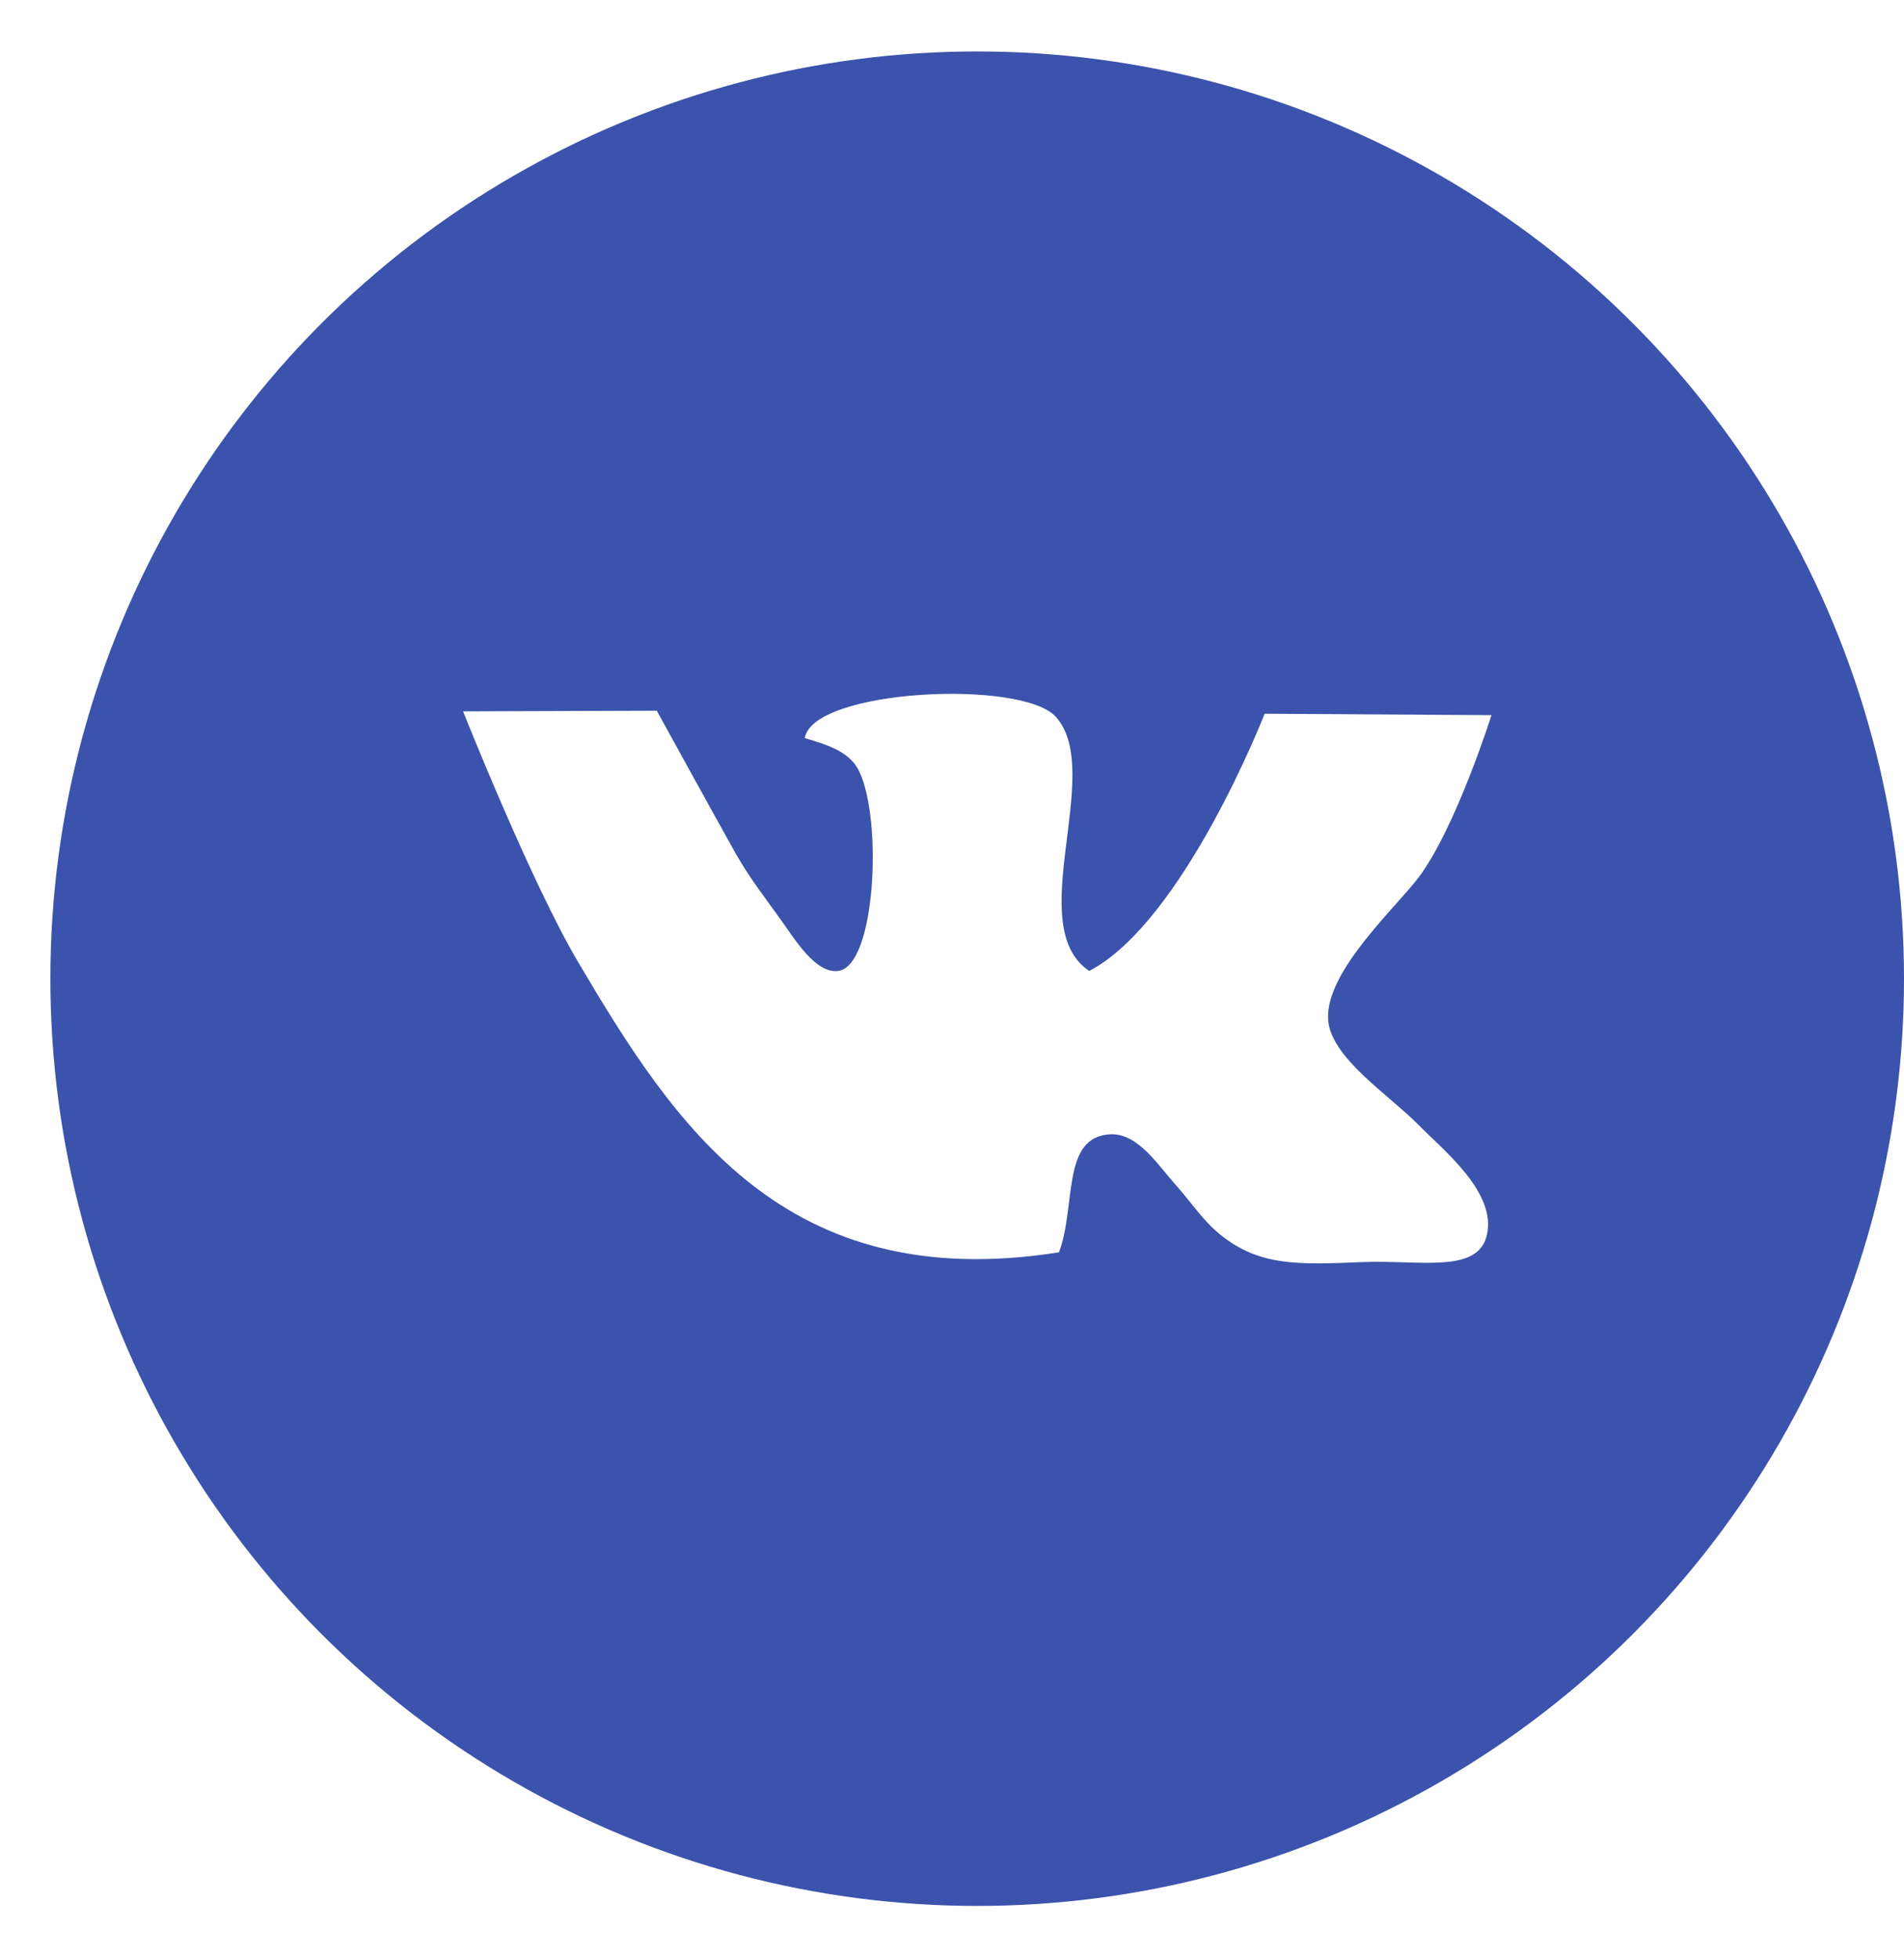
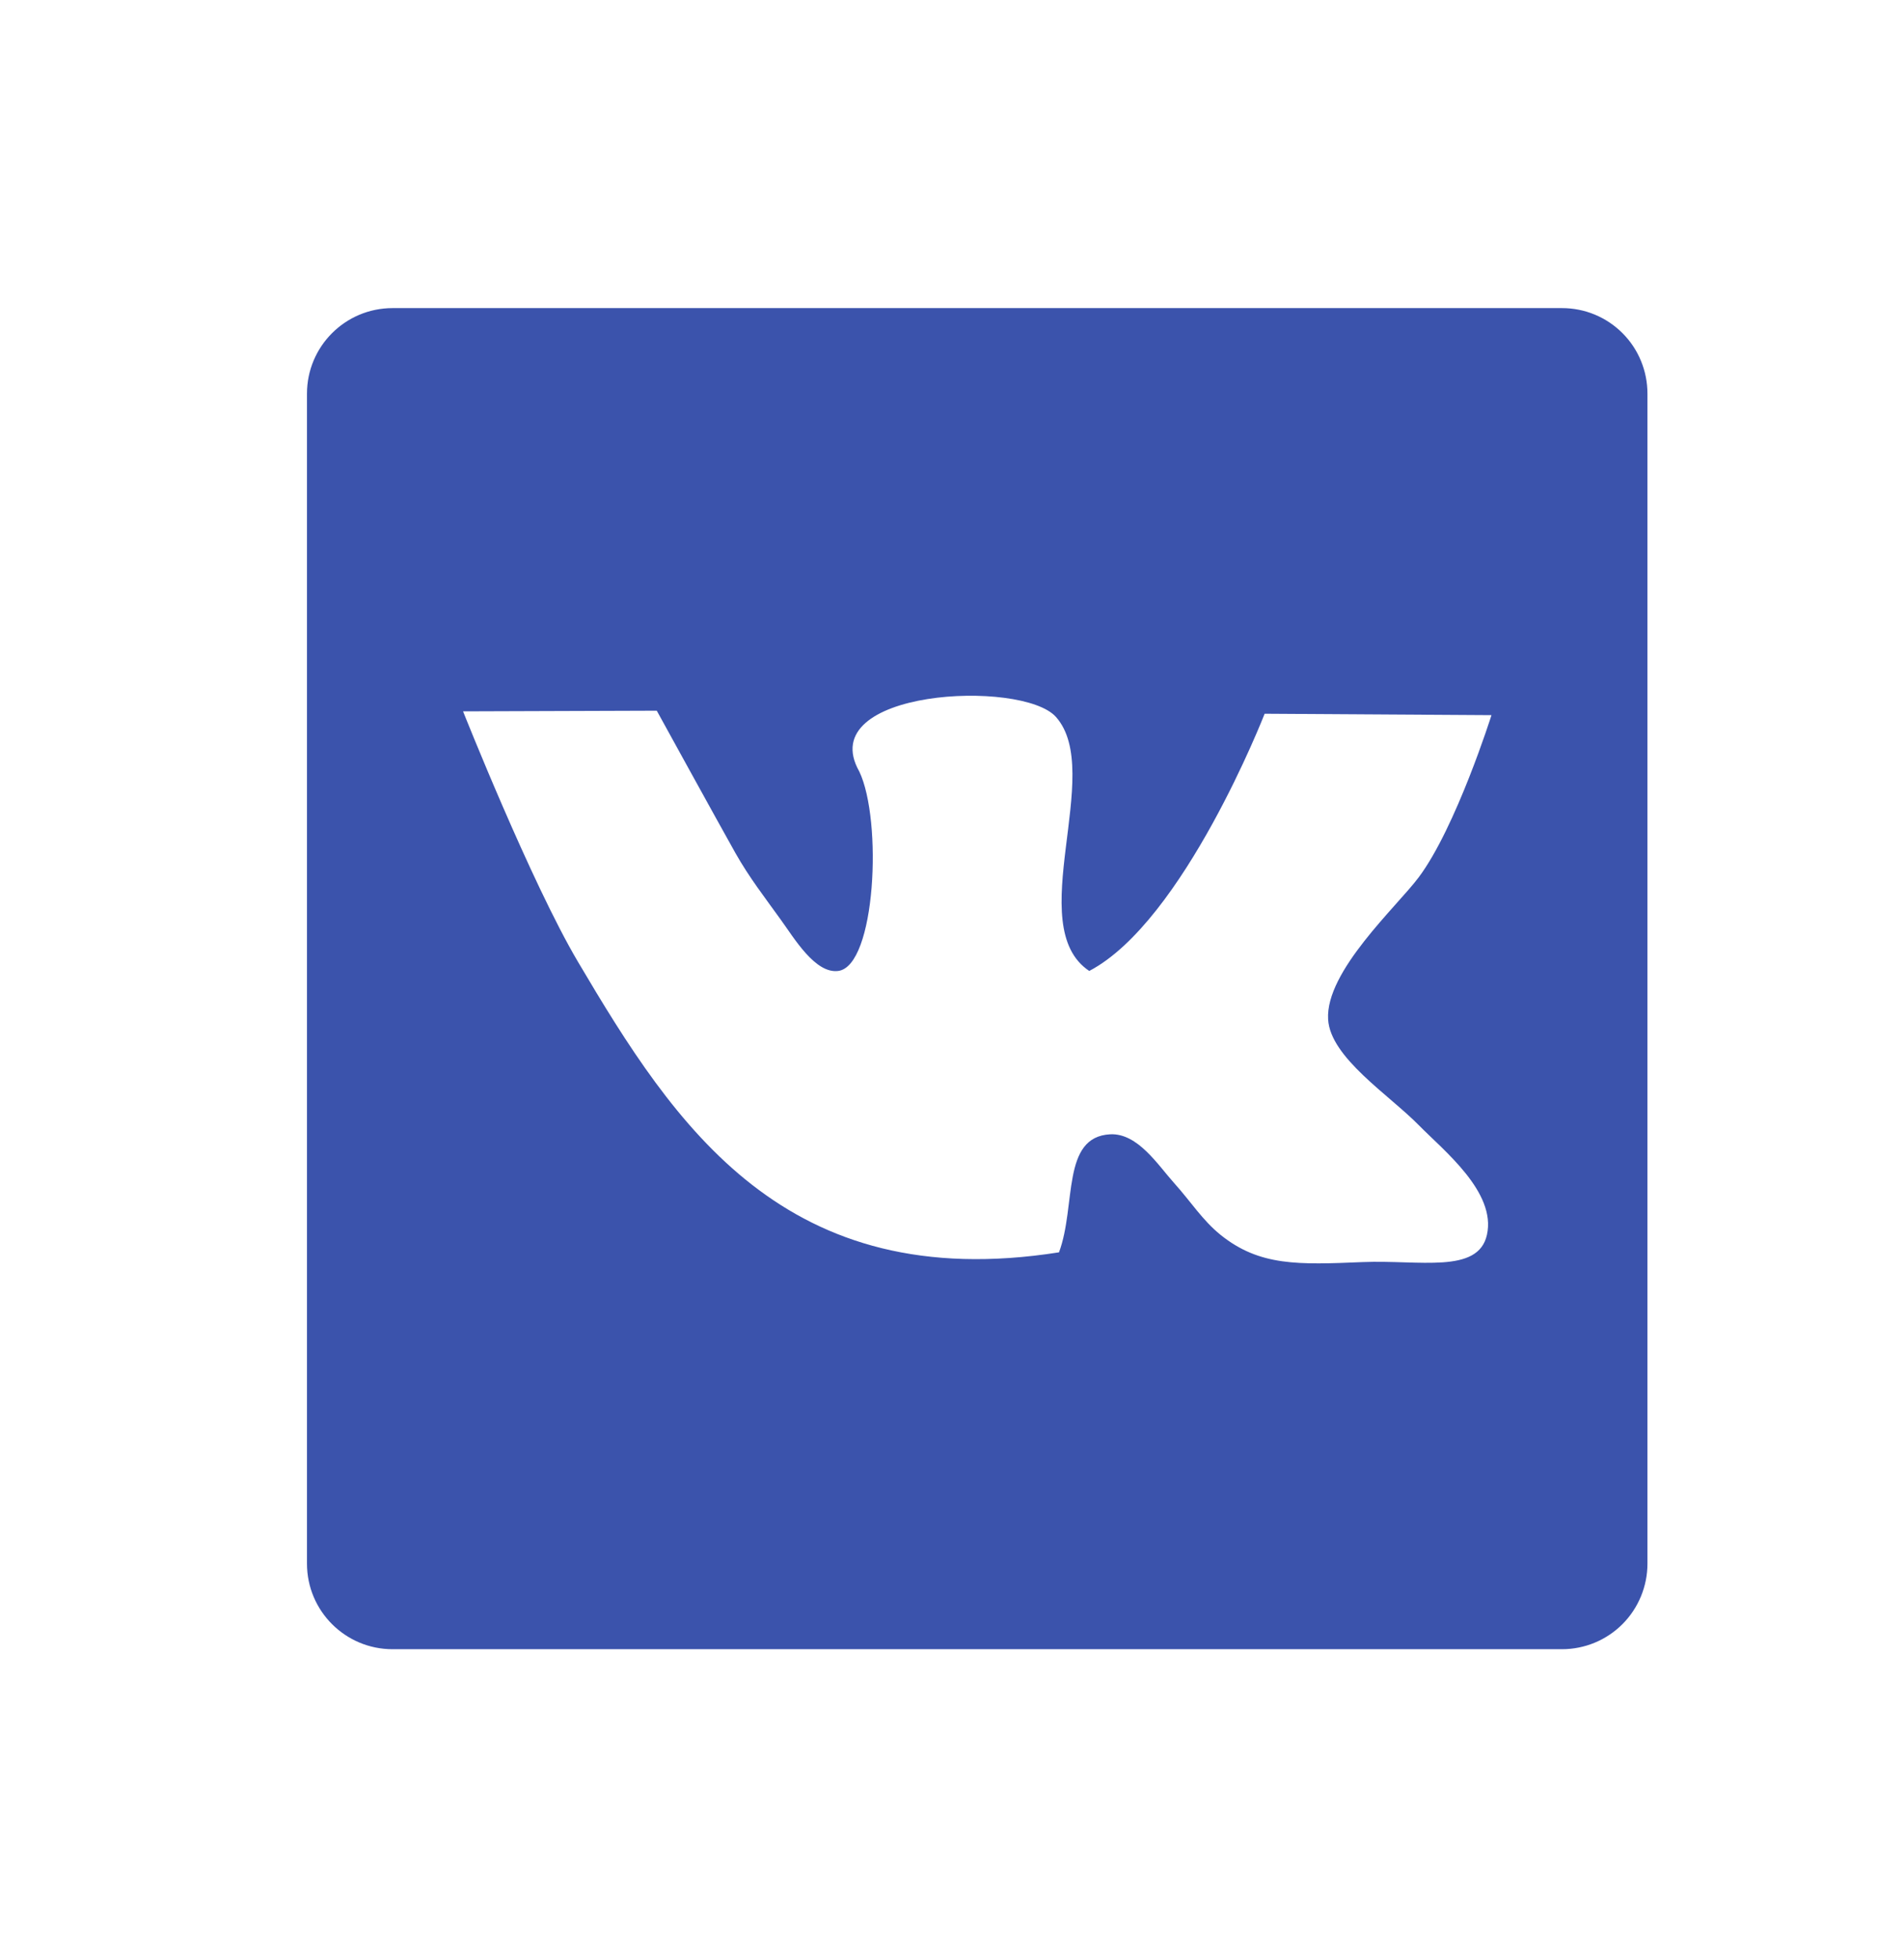
<svg xmlns="http://www.w3.org/2000/svg" width="35" height="36" viewBox="0 0 35 36" fill="none">
-   <circle cx="17.963" cy="17.982" r="14.62" stroke="#3B53AC" stroke-width="4.834" />
-   <path d="M28.714 5.661H7.216C6.347 5.661 5.643 6.365 5.643 7.233V28.73C5.643 29.598 6.347 30.302 7.216 30.302H28.712C29.129 30.302 29.529 30.137 29.824 29.842C30.118 29.547 30.284 29.147 30.284 28.73V7.233C30.284 7.027 30.244 6.822 30.165 6.631C30.087 6.441 29.971 6.267 29.825 6.121C29.679 5.975 29.506 5.859 29.315 5.78C29.125 5.701 28.92 5.661 28.714 5.661ZM26.083 20.676C26.533 21.135 27.511 21.905 27.333 22.69C27.17 23.41 26.095 23.147 25.052 23.189C23.861 23.239 23.155 23.265 22.438 22.69C22.101 22.417 21.903 22.093 21.579 21.732C21.285 21.405 20.915 20.819 20.411 20.841C19.505 20.886 19.788 22.149 19.467 23.01C14.431 23.802 12.409 20.692 10.625 17.673C9.76 16.211 8.512 13.07 8.512 13.07L12.073 13.058C12.073 13.058 13.216 15.136 13.518 15.672C13.775 16.127 14.059 16.489 14.351 16.896C14.596 17.233 14.984 17.894 15.408 17.84C16.099 17.751 16.224 15.073 15.796 14.176C15.626 13.813 15.217 13.686 14.794 13.562C14.937 12.662 18.788 12.474 19.411 13.173C20.315 14.188 18.785 17.016 20.023 17.84C21.762 16.929 23.247 13.114 23.247 13.114L27.417 13.14C27.417 13.14 26.765 15.202 26.081 16.117C25.683 16.652 24.361 17.845 24.414 18.73C24.455 19.431 25.53 20.113 26.083 20.676Z" fill="#3B53AC" />
+   <path d="M28.714 5.661H7.216C6.347 5.661 5.643 6.365 5.643 7.233V28.73C5.643 29.598 6.347 30.302 7.216 30.302H28.712C29.129 30.302 29.529 30.137 29.824 29.842C30.118 29.547 30.284 29.147 30.284 28.73V7.233C30.284 7.027 30.244 6.822 30.165 6.631C30.087 6.441 29.971 6.267 29.825 6.121C29.679 5.975 29.506 5.859 29.315 5.78C29.125 5.701 28.92 5.661 28.714 5.661ZM26.083 20.676C26.533 21.135 27.511 21.905 27.333 22.69C27.17 23.41 26.095 23.147 25.052 23.189C23.861 23.239 23.155 23.265 22.438 22.69C22.101 22.417 21.903 22.093 21.579 21.732C21.285 21.405 20.915 20.819 20.411 20.841C19.505 20.886 19.788 22.149 19.467 23.01C14.431 23.802 12.409 20.692 10.625 17.673C9.76 16.211 8.512 13.07 8.512 13.07L12.073 13.058C12.073 13.058 13.216 15.136 13.518 15.672C13.775 16.127 14.059 16.489 14.351 16.896C14.596 17.233 14.984 17.894 15.408 17.84C16.099 17.751 16.224 15.073 15.796 14.176C14.937 12.662 18.788 12.474 19.411 13.173C20.315 14.188 18.785 17.016 20.023 17.84C21.762 16.929 23.247 13.114 23.247 13.114L27.417 13.14C27.417 13.14 26.765 15.202 26.081 16.117C25.683 16.652 24.361 17.845 24.414 18.73C24.455 19.431 25.53 20.113 26.083 20.676Z" fill="#3B53AC" />
</svg>